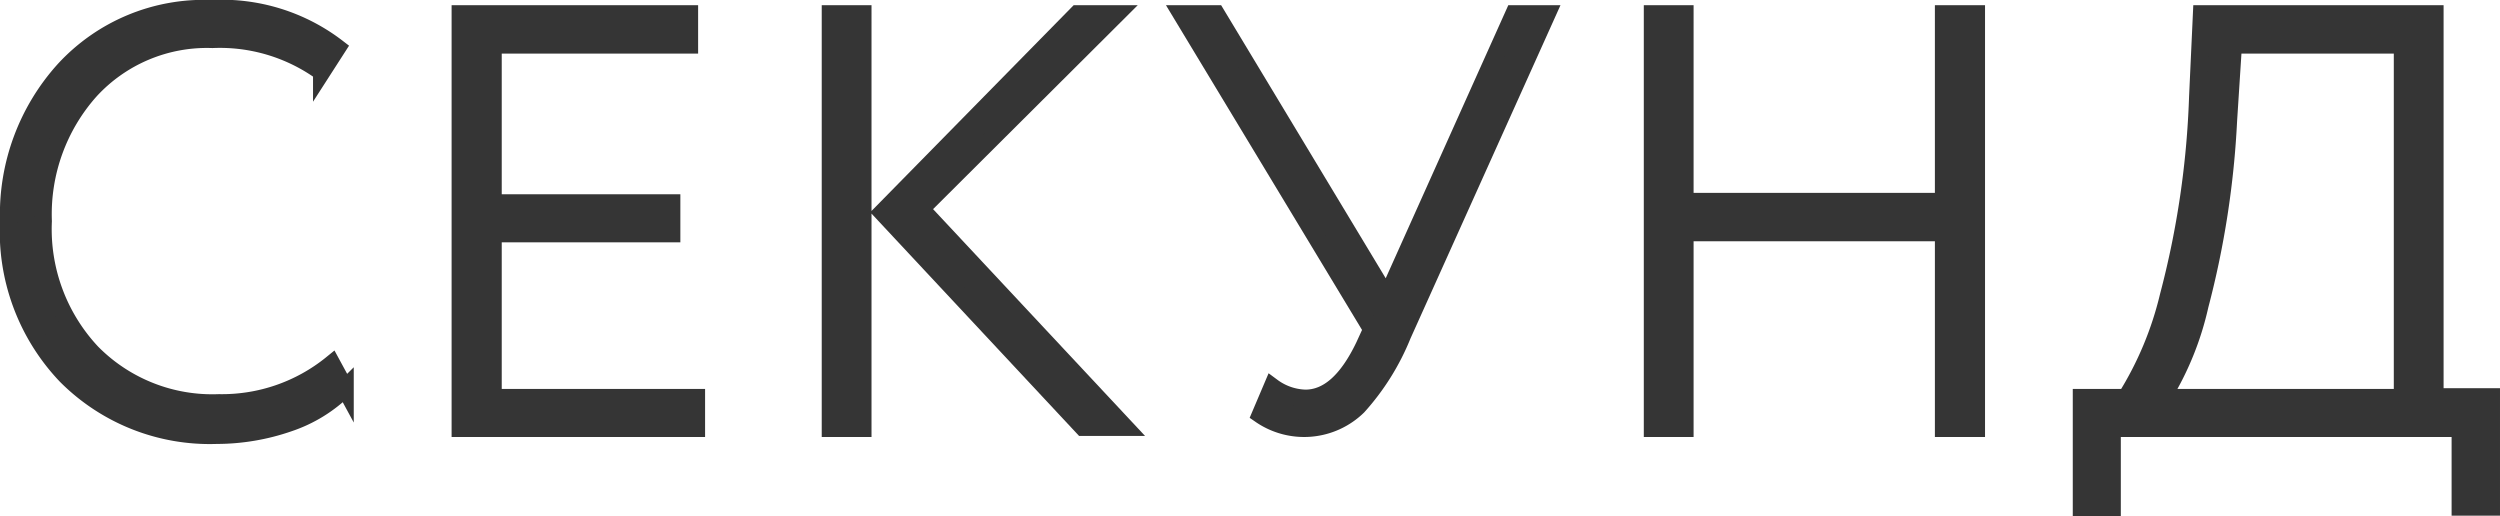
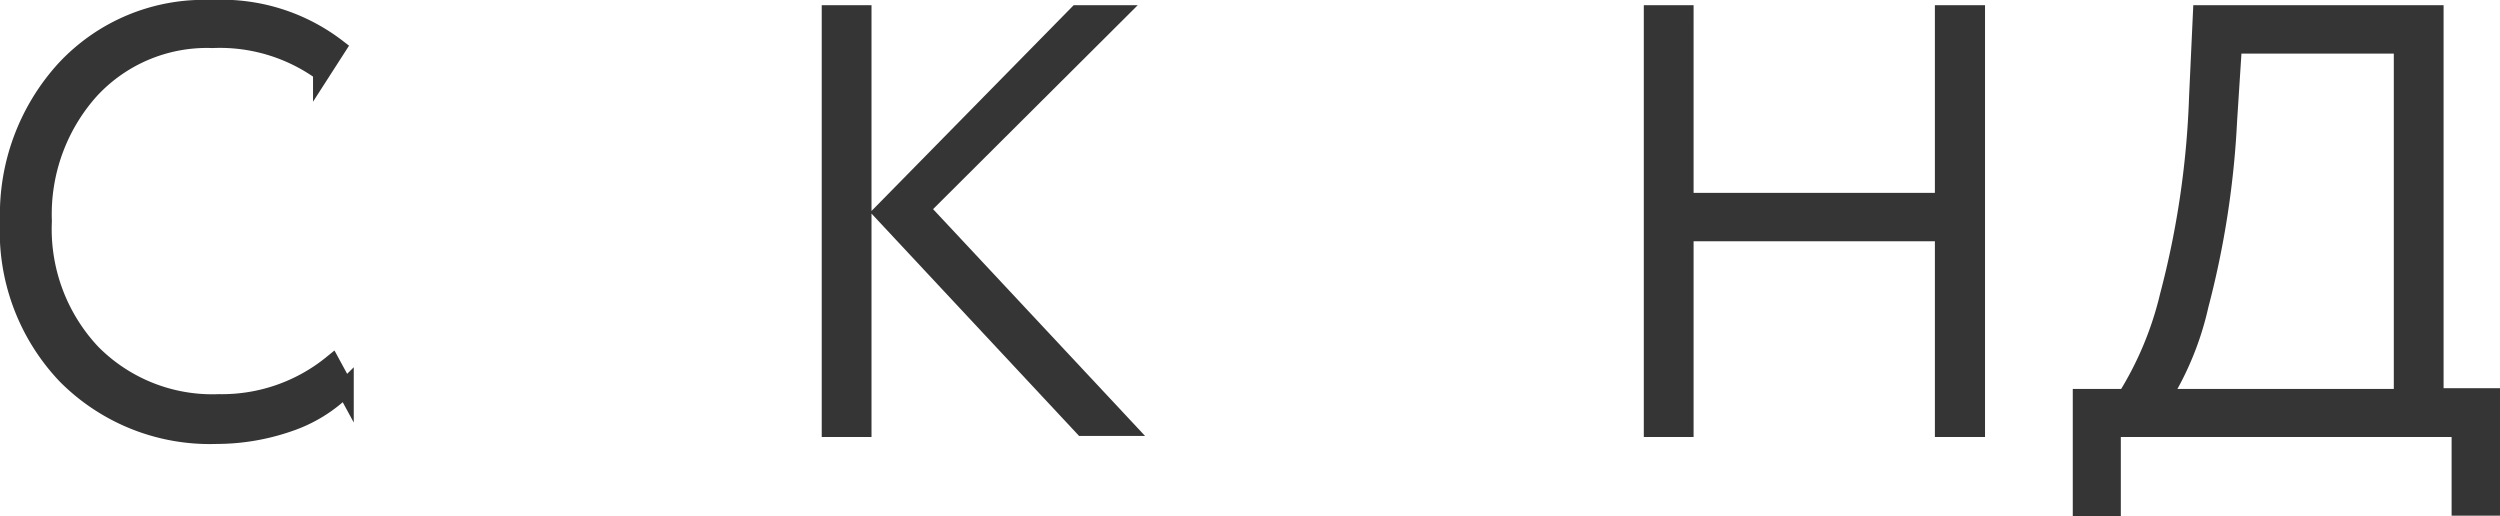
<svg xmlns="http://www.w3.org/2000/svg" viewBox="0 0 71.8 14.83">
  <defs>
    <style>.cls-1{fill:#353535;stroke:#353535;stroke-miterlimit:10;stroke-width:0.5px;}</style>
  </defs>
  <g id="Слой_2" data-name="Слой 2">
    <g id="Слой_1-2" data-name="Слой 1">
      <path class="cls-1" d="M9.53,10.45l.38.7a4.16,4.16,0,0,1-1.62,1,6.34,6.34,0,0,1-2.07.35A5.82,5.82,0,0,1,1.9,10.79,6,6,0,0,1,.25,6.35,6.19,6.19,0,0,1,1.85,2,5.45,5.45,0,0,1,6.08.25,5.45,5.45,0,0,1,9.69,1.37l-.45.7A5,5,0,0,0,6.1,1.13,4.55,4.55,0,0,0,2.59,2.6,5.33,5.33,0,0,0,1.24,6.35a5.18,5.18,0,0,0,1.4,3.78,4.86,4.86,0,0,0,3.65,1.44A5,5,0,0,0,9.53,10.45Z" />
-       <path class="cls-1" d="M13.22,12.3V.4H19.8v.89H14.16V5.83h5.13v.88H14.16v4.71H20v.88Z" />
      <path class="cls-1" d="M23.85,12.3V.4h.93V12.3ZM32.07.4,26.45,6l5.86,6.27H31.1L25.34,6.1,30.94.4Z" />
-       <path class="cls-1" d="M44.43.4,40.28,9.62A6.93,6.93,0,0,1,39,11.67a2.21,2.21,0,0,1-2.8.24l.34-.8a1.68,1.68,0,0,0,.95.33c.65,0,1.21-.5,1.69-1.5l.22-.48L33.93.4h1l4.9,8.13L43.48.4Z" />
      <path class="cls-1" d="M55.82,12.3V6.68H48.39V12.3h-.93V.4h.93V5.79h7.43V.4h.94V12.3Z" />
      <path class="cls-1" d="M59.78,14.58V11.42h1.28A9.77,9.77,0,0,0,62.28,8.5a25.73,25.73,0,0,0,.84-5.72L63.23.4h6.7v11h1.62v3.16h-.89V12.3h-10v2.28ZM64,3.46a25.85,25.85,0,0,1-.82,5.31,8.59,8.59,0,0,1-1.08,2.65H69V1.29H64.14Z" />
    </g>
  </g>
</svg>